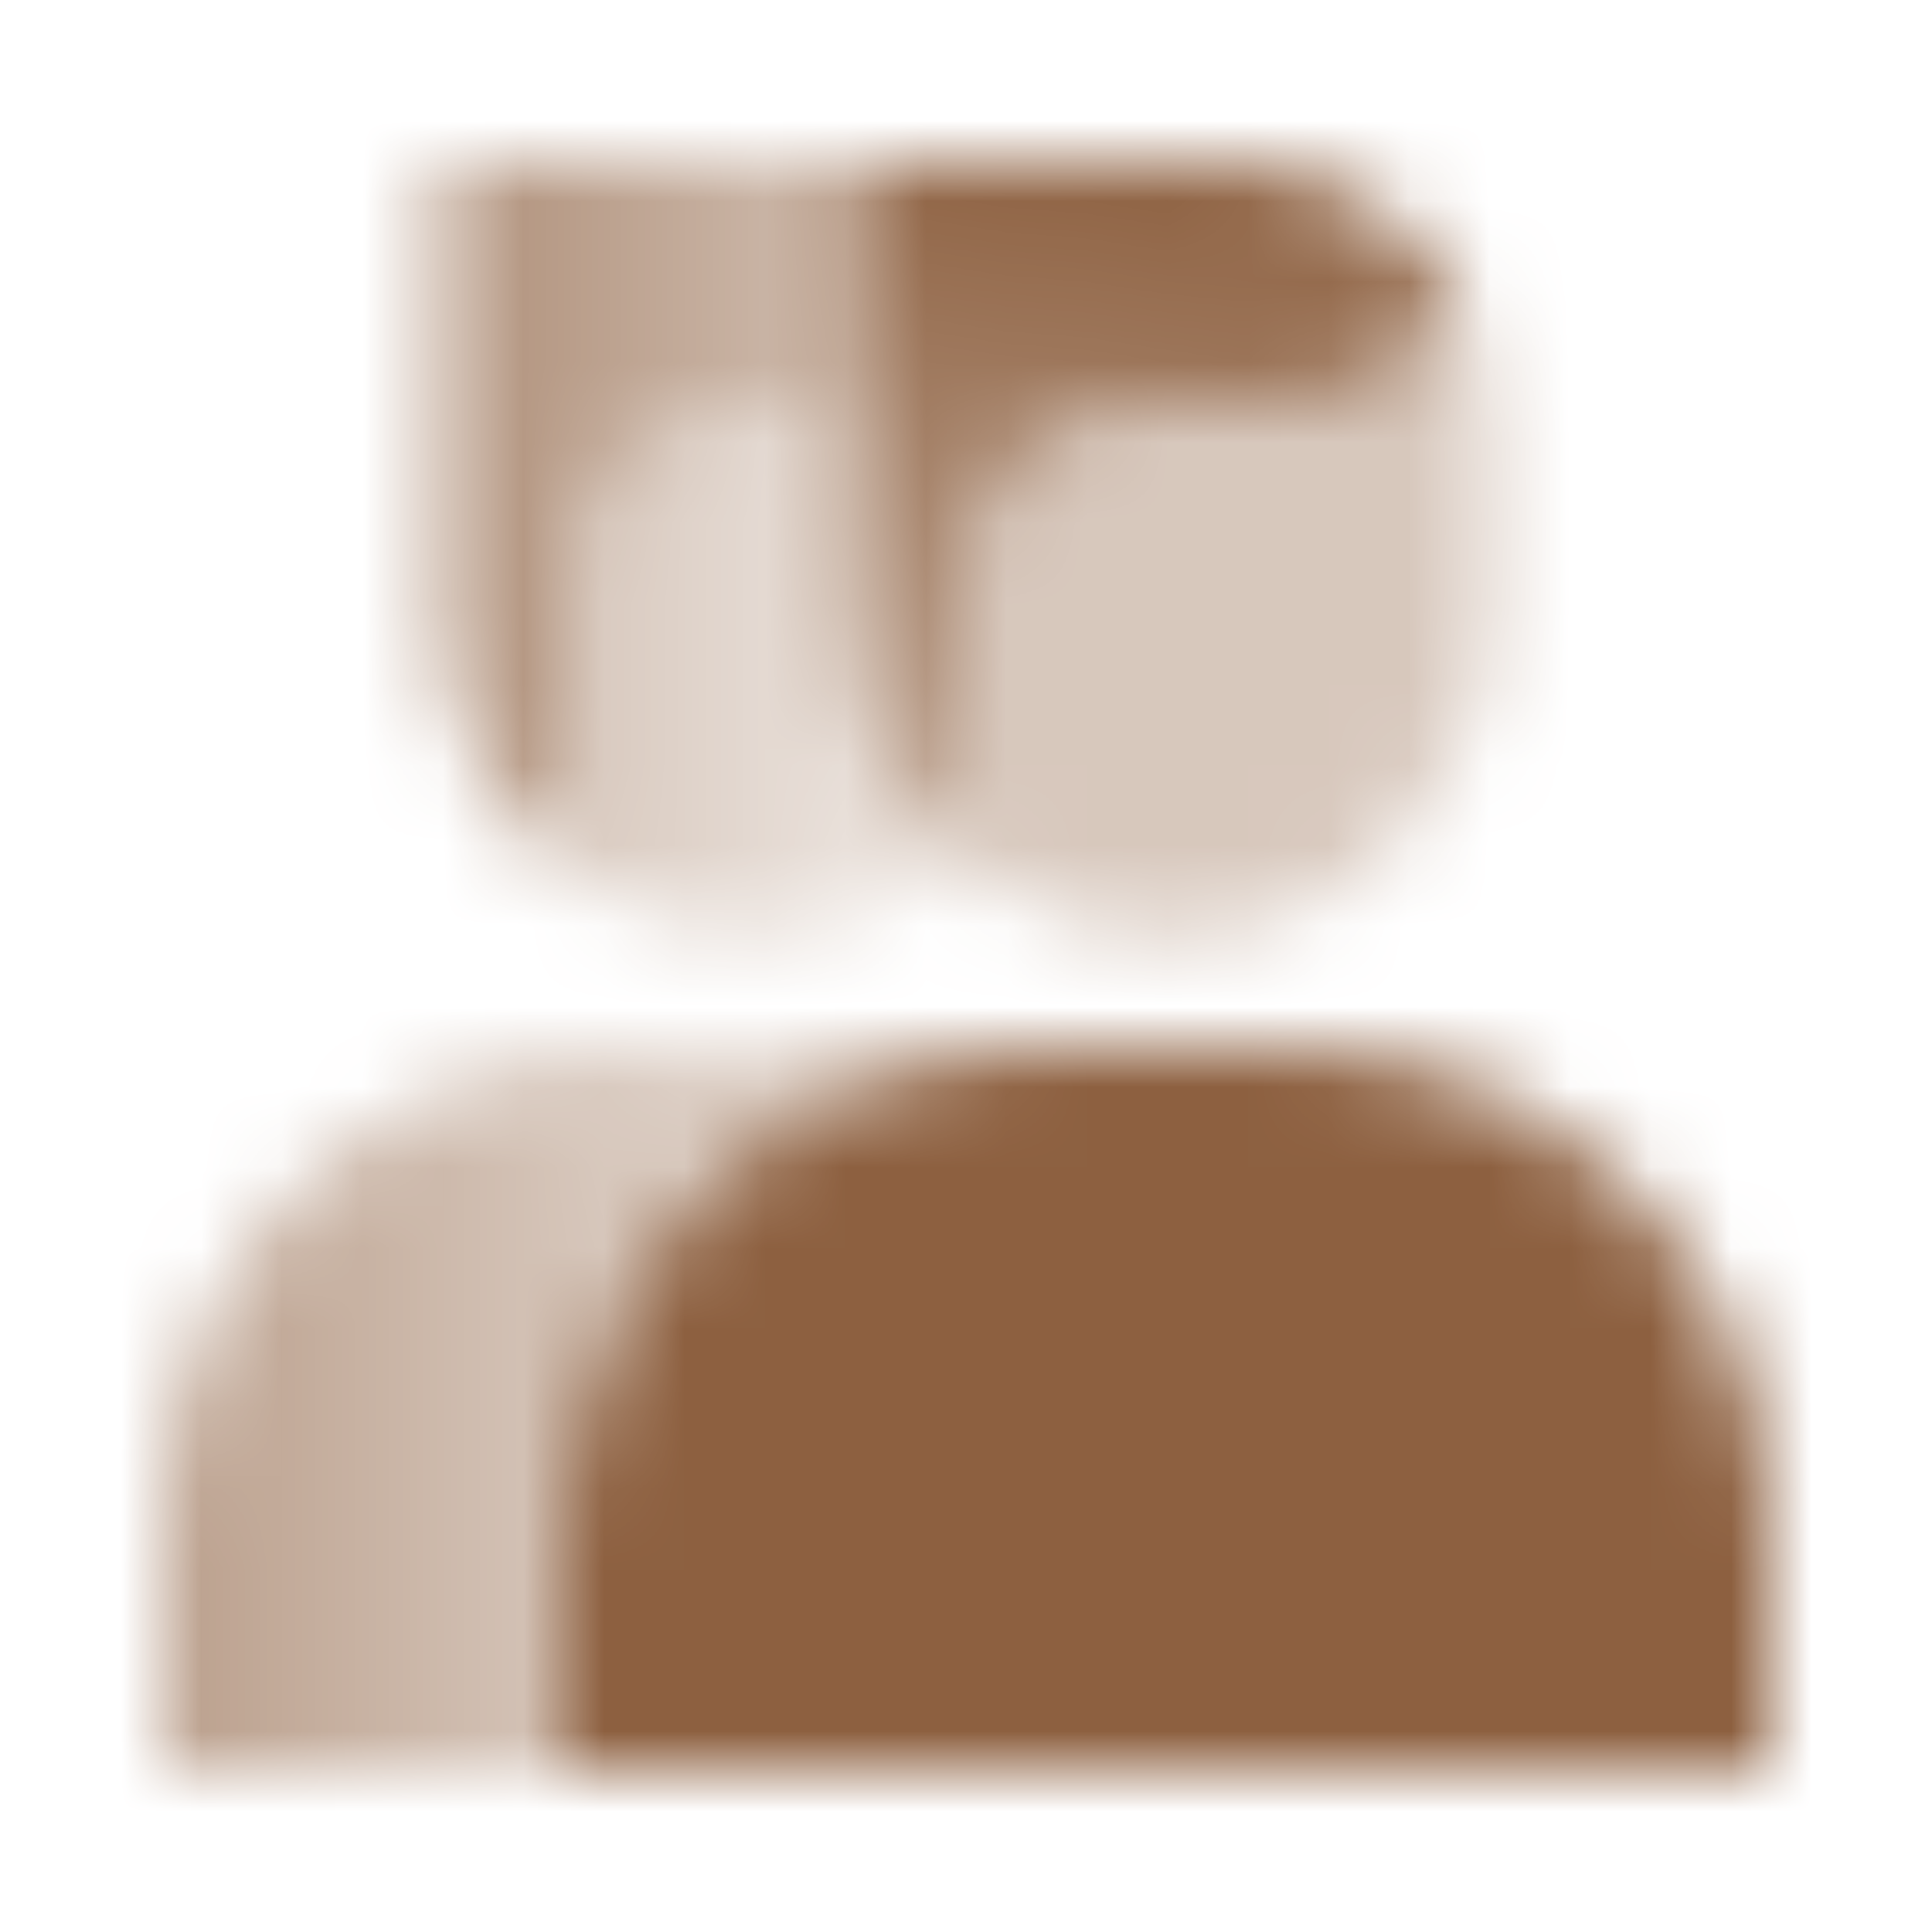
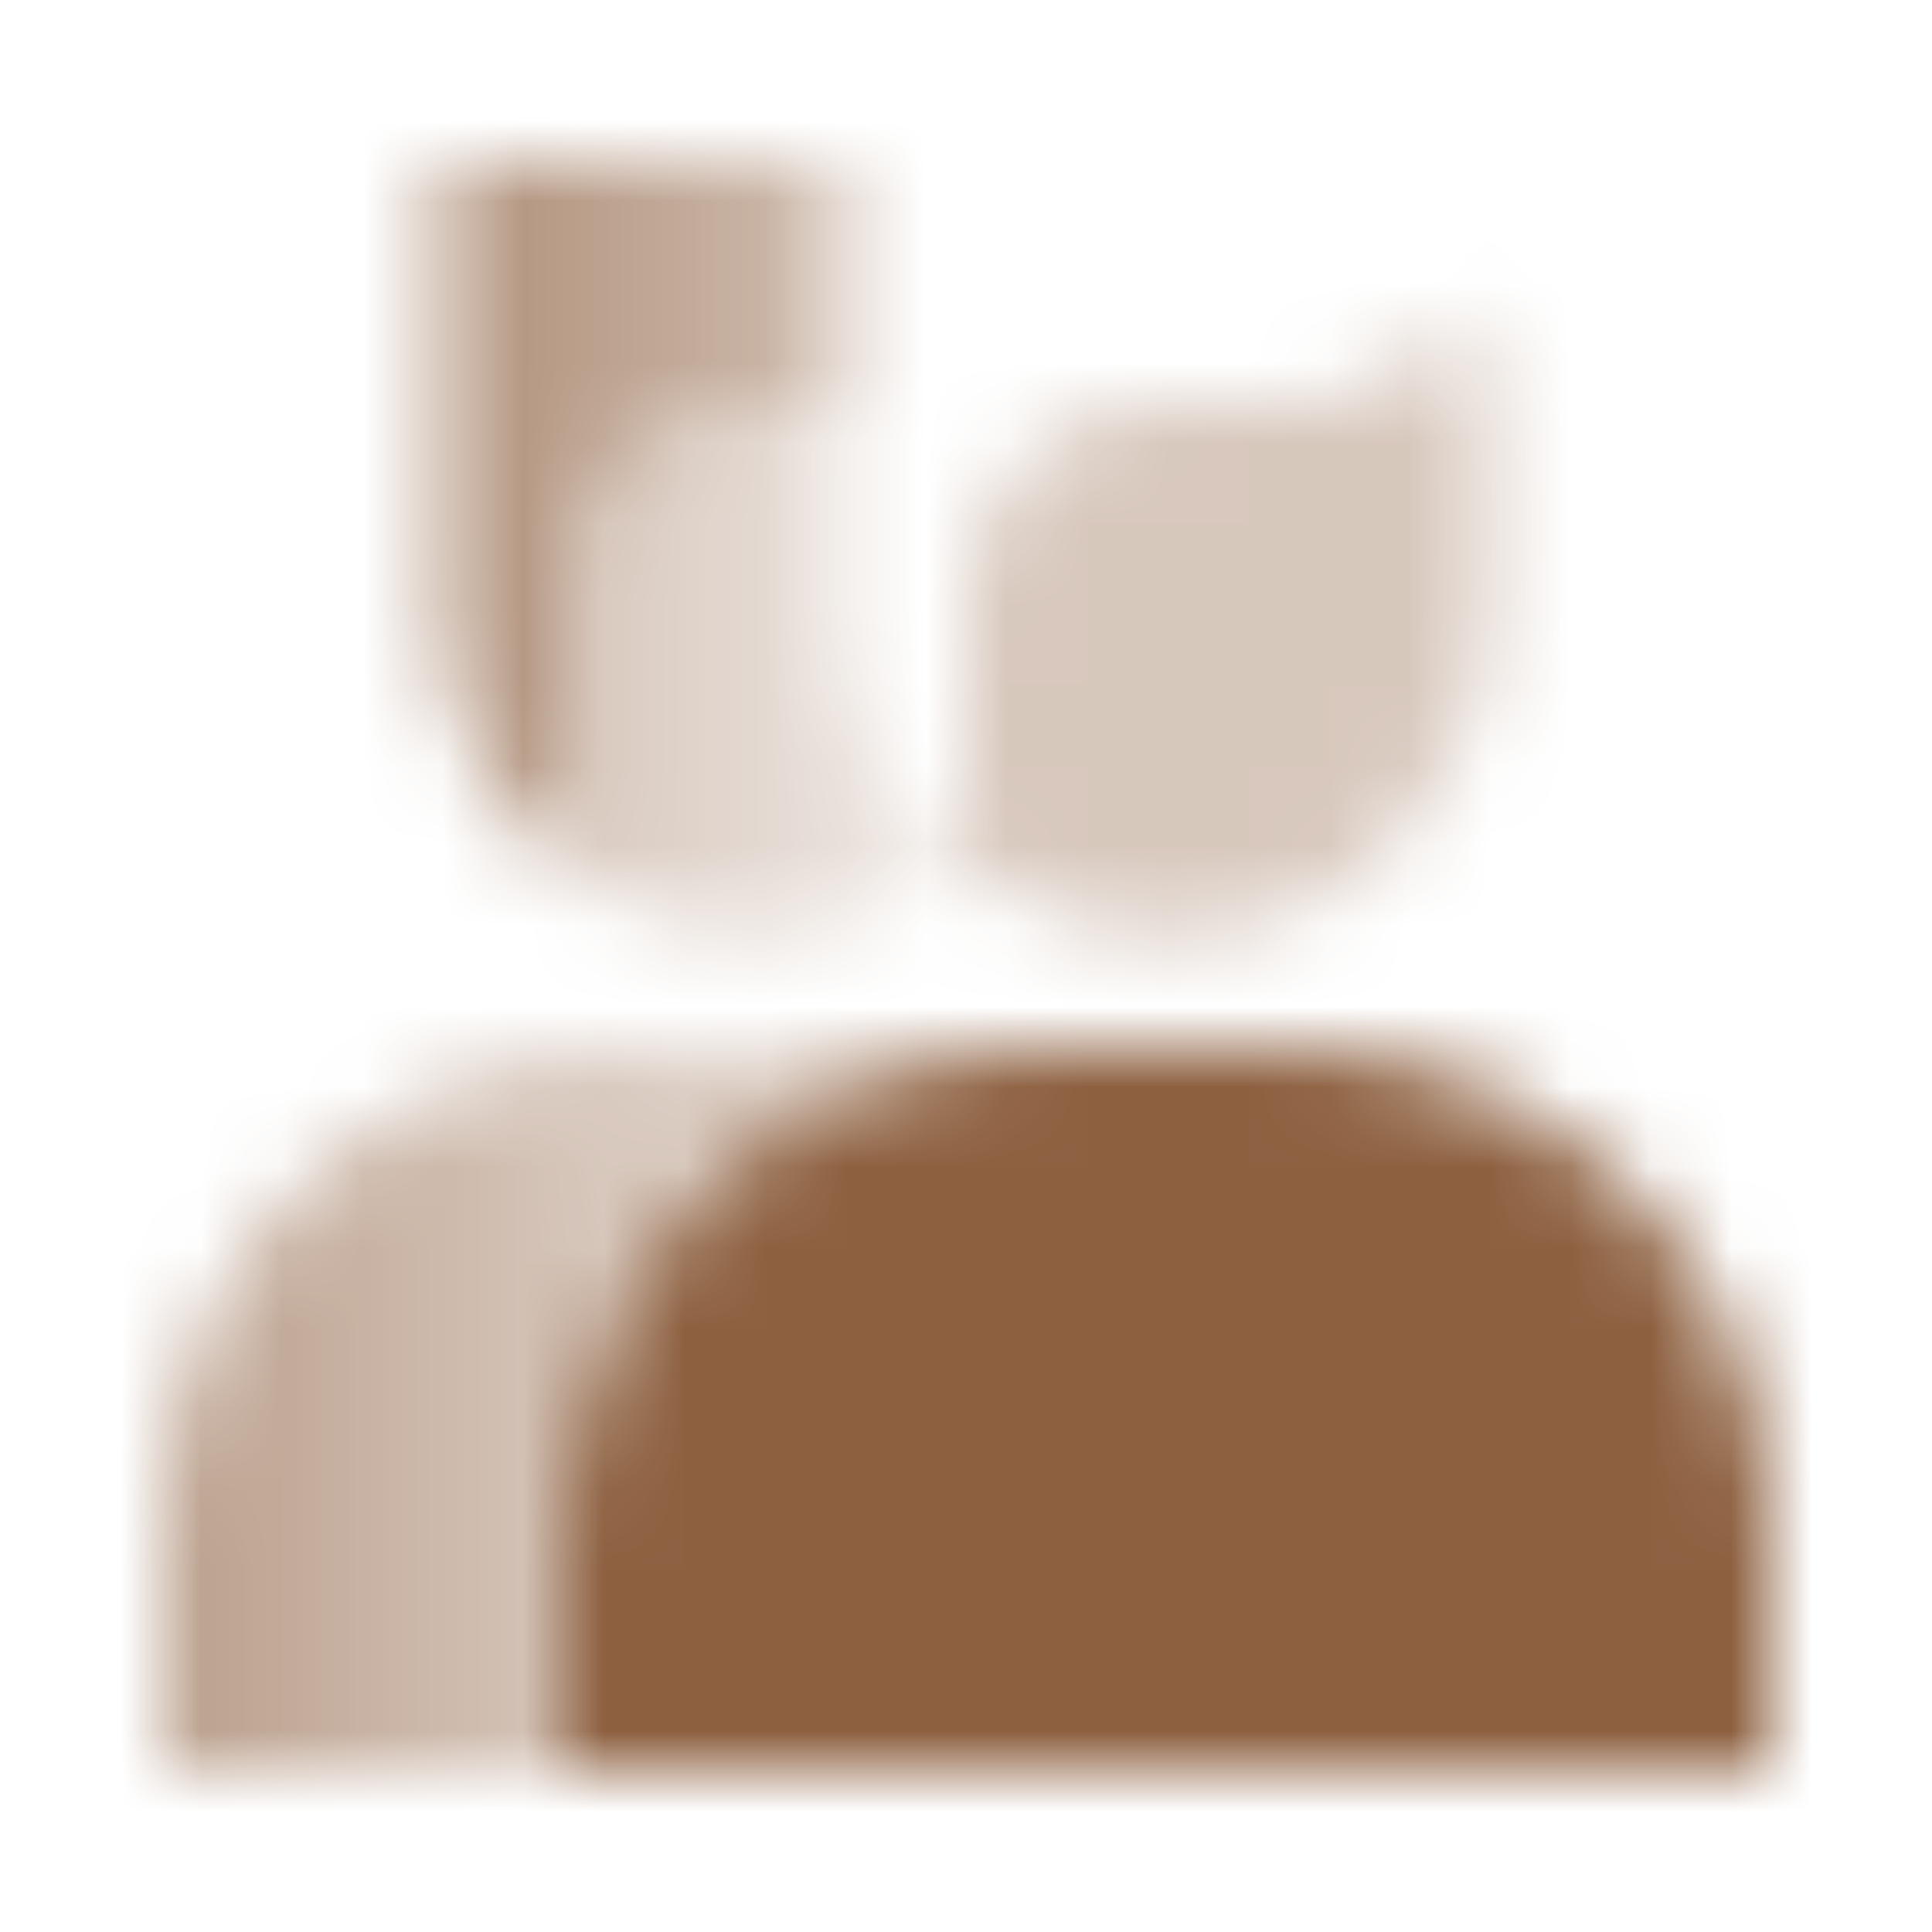
<svg xmlns="http://www.w3.org/2000/svg" width="24" height="24" viewBox="0 0 24 24" fill="none">
  <mask id="mask0_10042_81" style="mask-type:alpha" maskUnits="userSpaceOnUse" x="2" y="2" width="20" height="20">
    <path d="M7 19C7 15.686 9.686 13 13 13H16C19.314 13 22 15.686 22 19V22H7V19Z" fill="black" />
    <path opacity="0.35" fill-rule="evenodd" clip-rule="evenodd" d="M12 10.759C12.685 11.308 13.554 11.636 14.5 11.636C16.709 11.636 18.5 9.845 18.5 7.636V5.273C18.5 4.745 18.375 4.246 18.153 3.804C17.724 4.521 16.941 5 16.046 5H14.454C13.099 5 12 6.099 12 7.455V10.759Z" fill="black" />
-     <path fill-rule="evenodd" clip-rule="evenodd" d="M18.153 3.804C17.615 2.734 16.507 2 15.227 2H10.5V7.636C10.5 8.9 11.085 10.026 12 10.759V7.455C12 6.099 13.099 5 14.454 5H16.046C16.941 5 17.724 4.521 18.153 3.804Z" fill="url(#paint0_linear_10042_81)" />
    <path fill-rule="evenodd" clip-rule="evenodd" d="M8 13C4.686 13 2 15.686 2 19V22H7V19C7 15.686 9.686 13 13 13H8Z" fill="url(#paint1_linear_10042_81)" />
    <path fill-rule="evenodd" clip-rule="evenodd" d="M10.5 5H9.455C8.099 5 7 6.099 7 7.455V10.759C7.685 11.308 8.554 11.636 9.5 11.636C10.446 11.636 11.315 11.308 12 10.759C11.085 10.026 10.5 8.9 10.5 7.636V5Z" fill="url(#paint2_linear_10042_81)" />
-     <path fill-rule="evenodd" clip-rule="evenodd" d="M10.5 2H5.5V7.636C5.5 8.9 6.086 10.026 7 10.759V7.455C7 6.099 8.099 5 9.455 5H10.5V2Z" fill="url(#paint3_linear_10042_81)" />
+     <path fill-rule="evenodd" clip-rule="evenodd" d="M10.5 2H5.5V7.636C5.5 8.9 6.086 10.026 7 10.759V7.455C7 6.099 8.099 5 9.455 5H10.5V2" fill="url(#paint3_linear_10042_81)" />
  </mask>
  <g mask="url(#mask0_10042_81)">
    <path d="M0 0H24V24H0V0Z" fill="#8D6040" />
  </g>
  <defs>
    <linearGradient id="paint0_linear_10042_81" x1="15.525" y1="2" x2="14.363" y2="11.687" gradientUnits="userSpaceOnUse">
      <stop />
      <stop offset="1" stop-opacity="0.5" />
    </linearGradient>
    <linearGradient id="paint1_linear_10042_81" x1="2" y1="18" x2="8.6" y2="18" gradientUnits="userSpaceOnUse">
      <stop stop-opacity="0.6" />
      <stop offset="1" stop-opacity="0.3" />
    </linearGradient>
    <linearGradient id="paint2_linear_10042_81" x1="7" y1="8" x2="11.5" y2="8" gradientUnits="userSpaceOnUse">
      <stop stop-opacity="0.35" />
      <stop offset="1" stop-opacity="0.15" />
    </linearGradient>
    <linearGradient id="paint3_linear_10042_81" x1="5.5" y1="2" x2="10.916" y2="2.043" gradientUnits="userSpaceOnUse">
      <stop stop-opacity="0.7" />
      <stop offset="1" stop-opacity="0.4" />
    </linearGradient>
  </defs>
</svg>